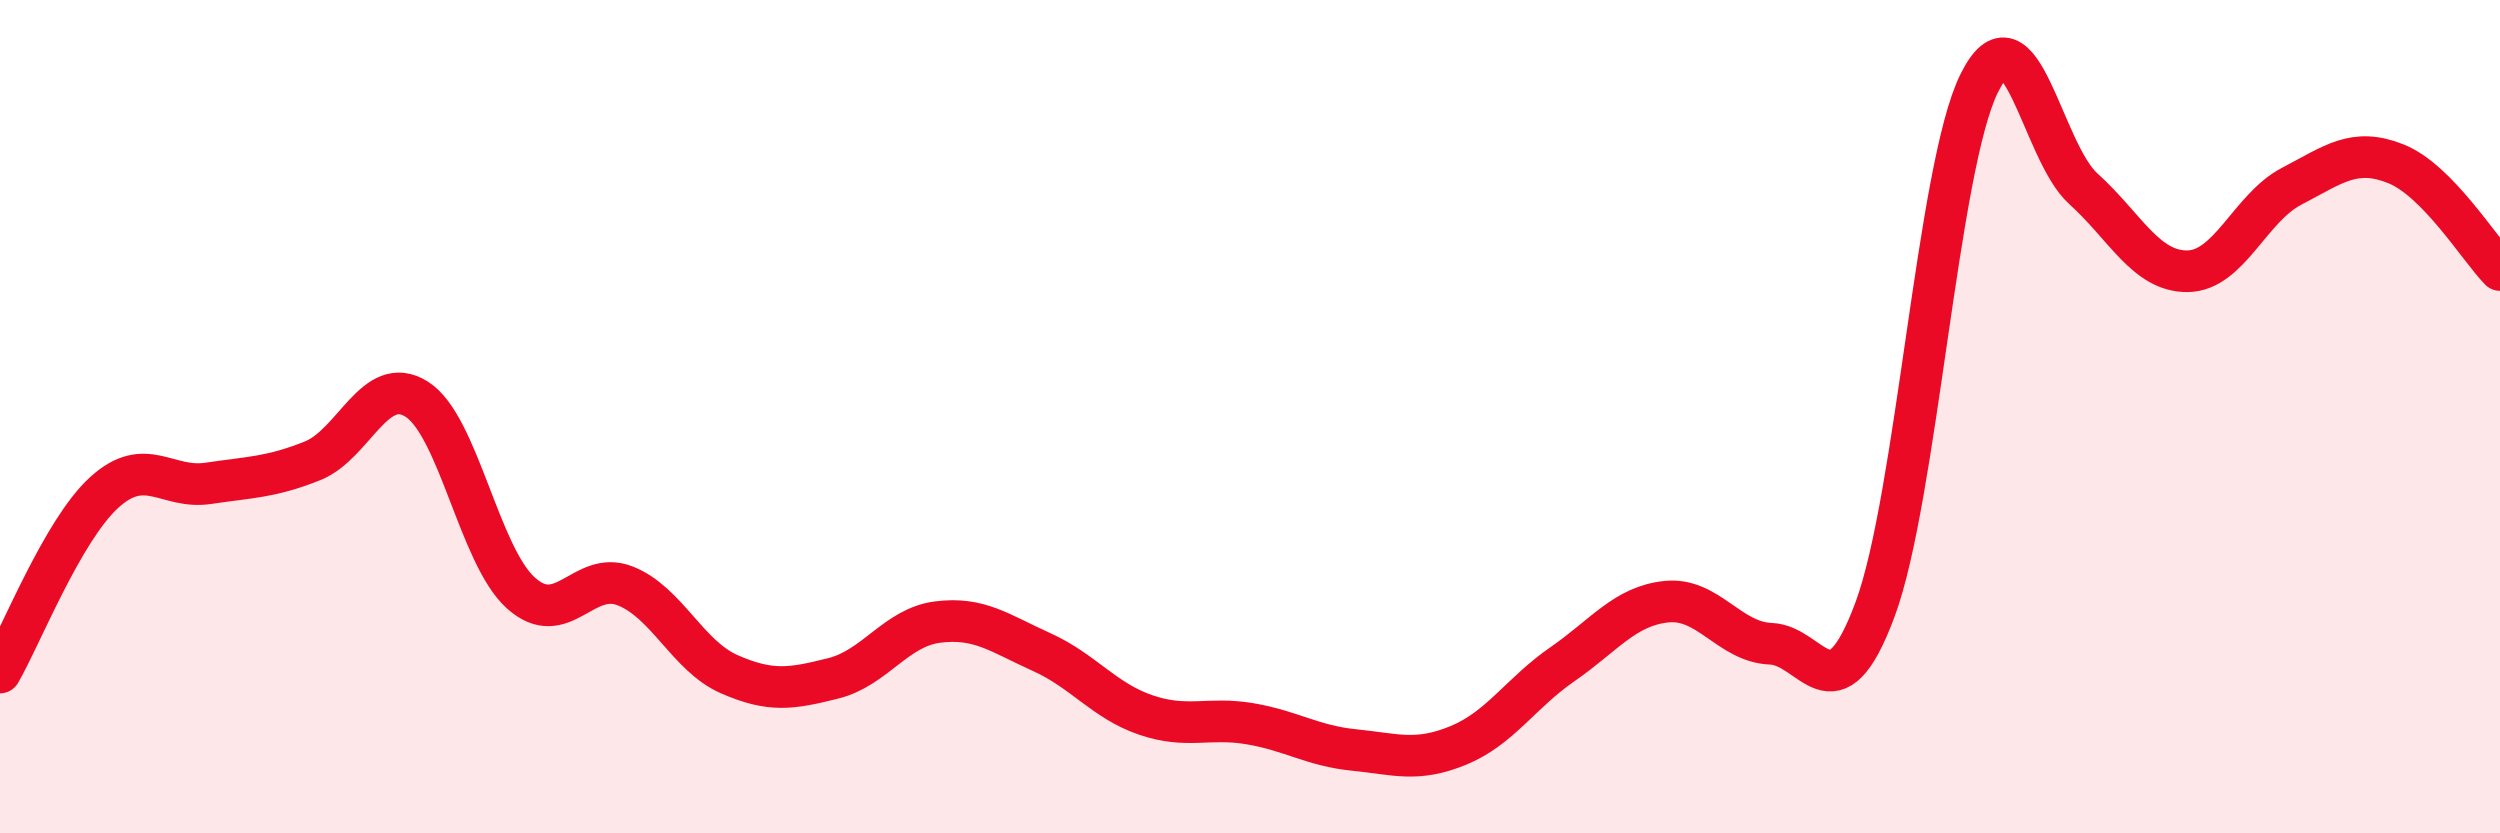
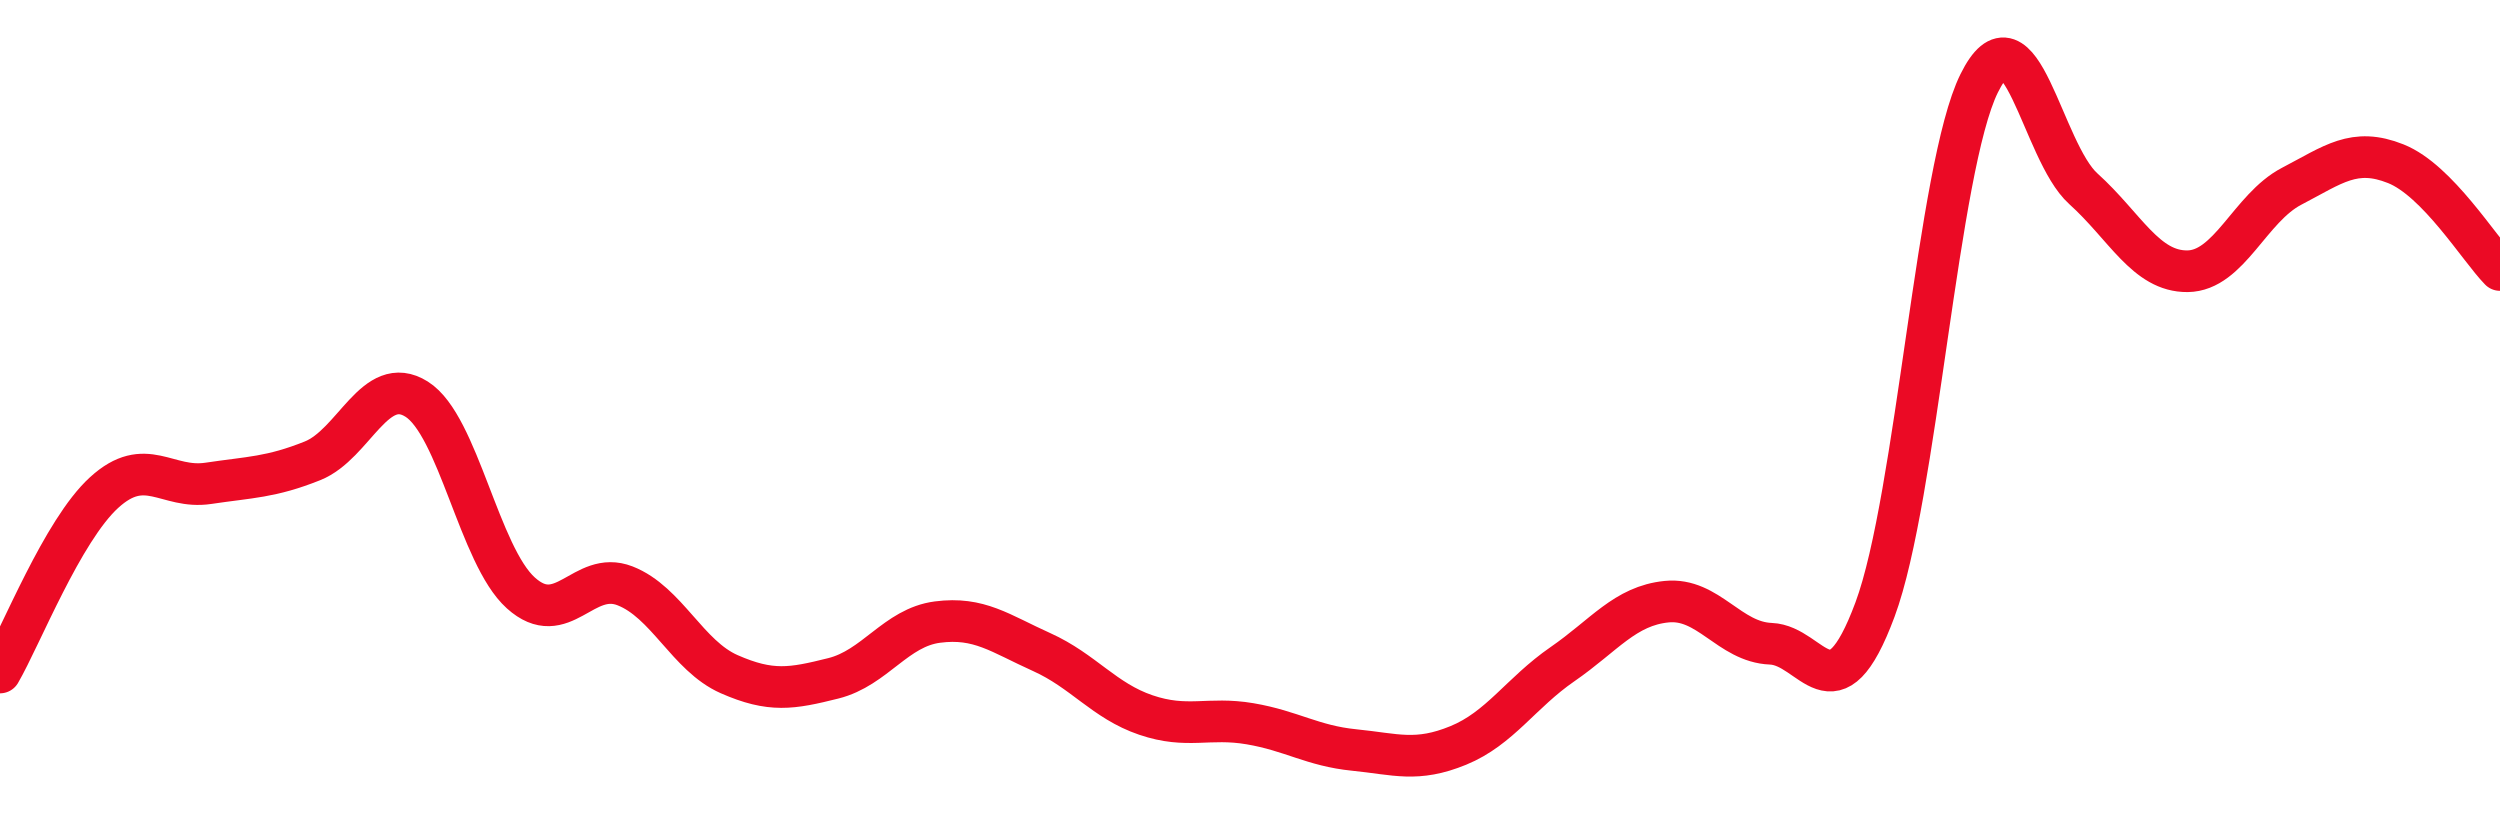
<svg xmlns="http://www.w3.org/2000/svg" width="60" height="20" viewBox="0 0 60 20">
-   <path d="M 0,16.14 C 0.5,15.28 1.5,12.73 2.5,11.82 C 3.5,10.91 4,11.75 5,11.6 C 6,11.45 6.5,11.46 7.5,11.06 C 8.5,10.66 9,8.95 10,9.58 C 11,10.21 11.5,13.33 12.5,14.23 C 13.5,15.13 14,13.67 15,14.06 C 16,14.45 16.5,15.74 17.5,16.18 C 18.5,16.62 19,16.53 20,16.28 C 21,16.03 21.5,15.06 22.5,14.93 C 23.5,14.8 24,15.2 25,15.65 C 26,16.1 26.5,16.82 27.5,17.16 C 28.5,17.5 29,17.2 30,17.37 C 31,17.54 31.5,17.9 32.5,18 C 33.5,18.1 34,18.3 35,17.89 C 36,17.48 36.5,16.63 37.5,15.94 C 38.5,15.25 39,14.54 40,14.44 C 41,14.34 41.5,15.41 42.5,15.45 C 43.5,15.49 44,17.32 45,14.63 C 46,11.94 46.5,4.02 47.5,2 C 48.5,-0.02 49,3.63 50,4.53 C 51,5.43 51.5,6.52 52.5,6.51 C 53.5,6.5 54,4.99 55,4.47 C 56,3.95 56.5,3.53 57.5,3.93 C 58.5,4.33 59.5,5.97 60,6.48L60 20L0 20Z" fill="#EB0A25" opacity="0.1" stroke-linecap="round" stroke-linejoin="round" />
  <path d="M 0,16.14 C 0.5,15.28 1.5,12.73 2.5,11.82 C 3.5,10.91 4,11.75 5,11.6 C 6,11.45 6.5,11.46 7.5,11.06 C 8.5,10.66 9,8.95 10,9.58 C 11,10.21 11.5,13.33 12.5,14.23 C 13.5,15.13 14,13.67 15,14.06 C 16,14.45 16.5,15.74 17.5,16.18 C 18.5,16.62 19,16.53 20,16.28 C 21,16.03 21.5,15.06 22.5,14.93 C 23.5,14.8 24,15.2 25,15.65 C 26,16.1 26.5,16.82 27.5,17.16 C 28.5,17.5 29,17.2 30,17.37 C 31,17.54 31.5,17.9 32.5,18 C 33.5,18.1 34,18.3 35,17.89 C 36,17.48 36.5,16.63 37.5,15.94 C 38.5,15.25 39,14.54 40,14.44 C 41,14.34 41.5,15.41 42.5,15.45 C 43.5,15.49 44,17.32 45,14.63 C 46,11.94 46.5,4.02 47.5,2 C 48.5,-0.02 49,3.63 50,4.53 C 51,5.43 51.5,6.52 52.5,6.51 C 53.5,6.5 54,4.99 55,4.47 C 56,3.95 56.5,3.53 57.5,3.93 C 58.5,4.33 59.5,5.97 60,6.48" stroke="#EB0A25" stroke-width="1" fill="none" stroke-linecap="round" stroke-linejoin="round" />
</svg>